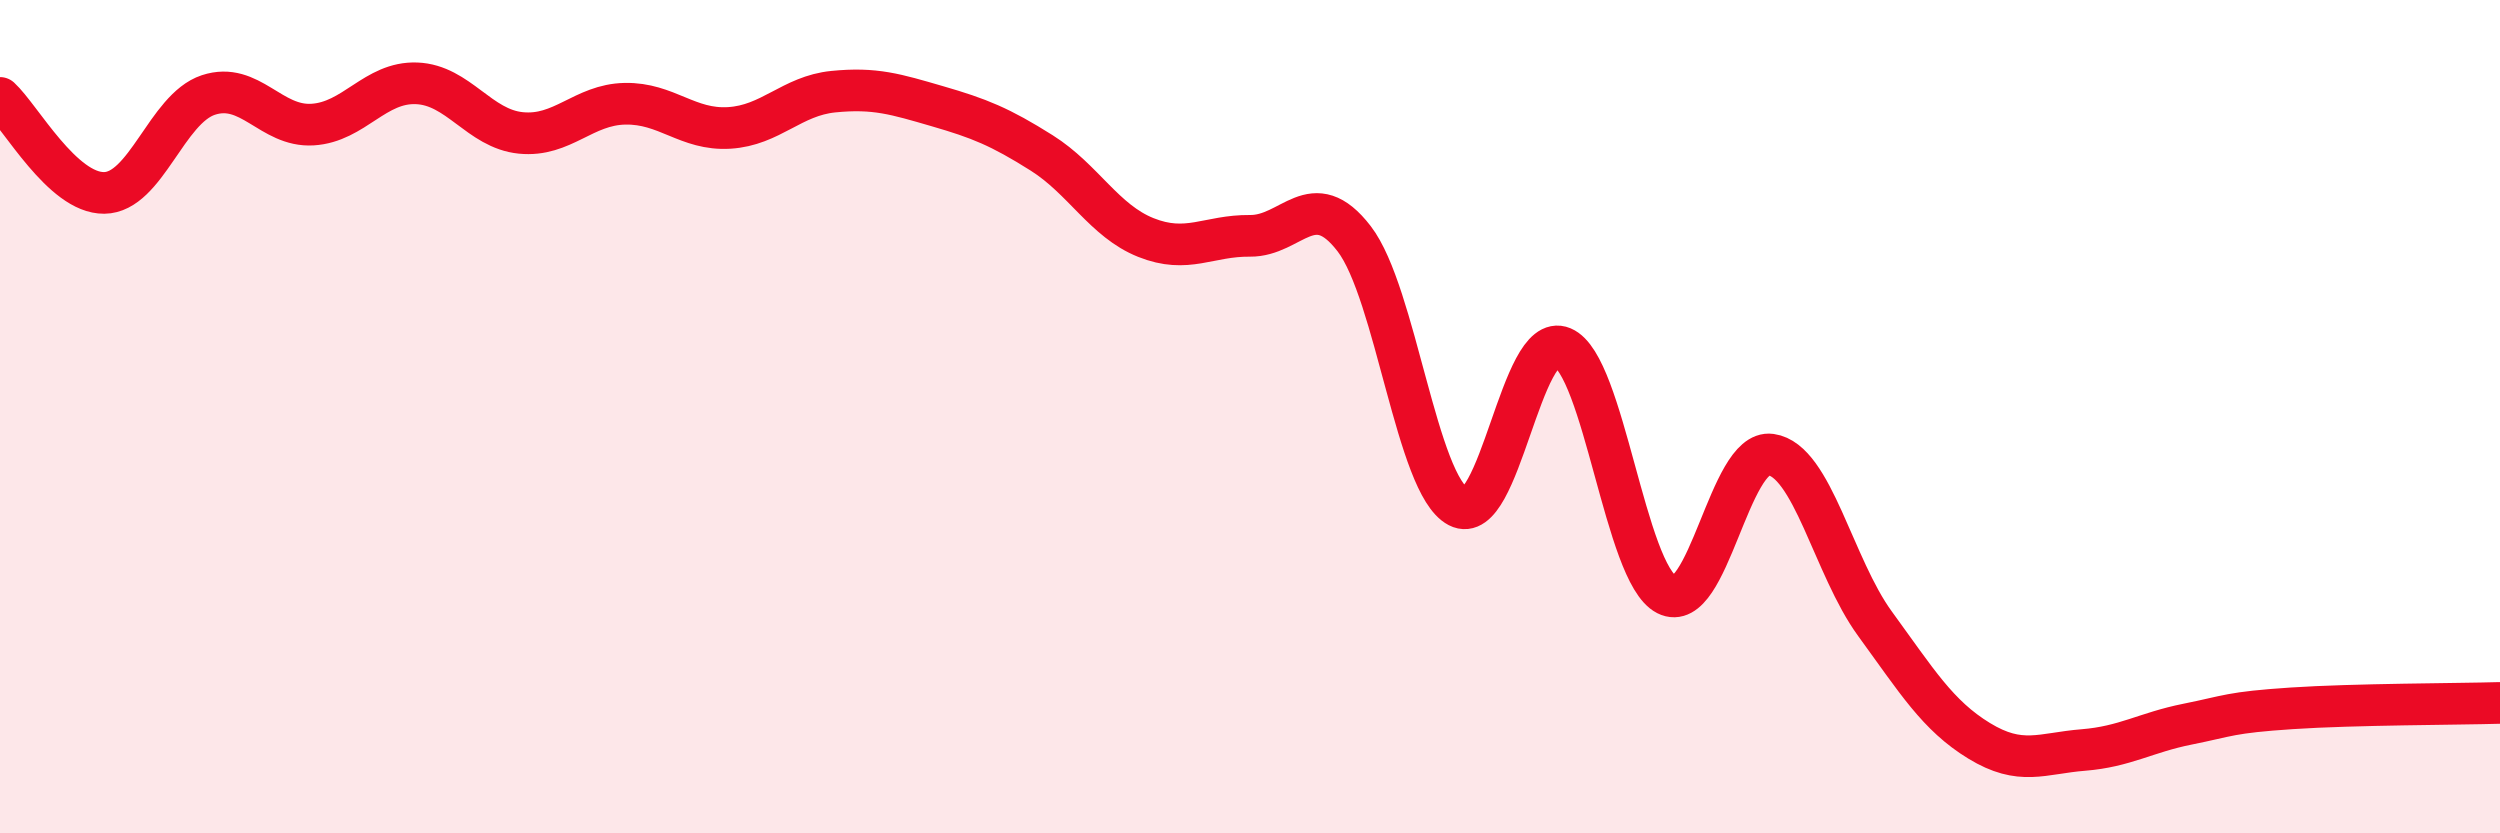
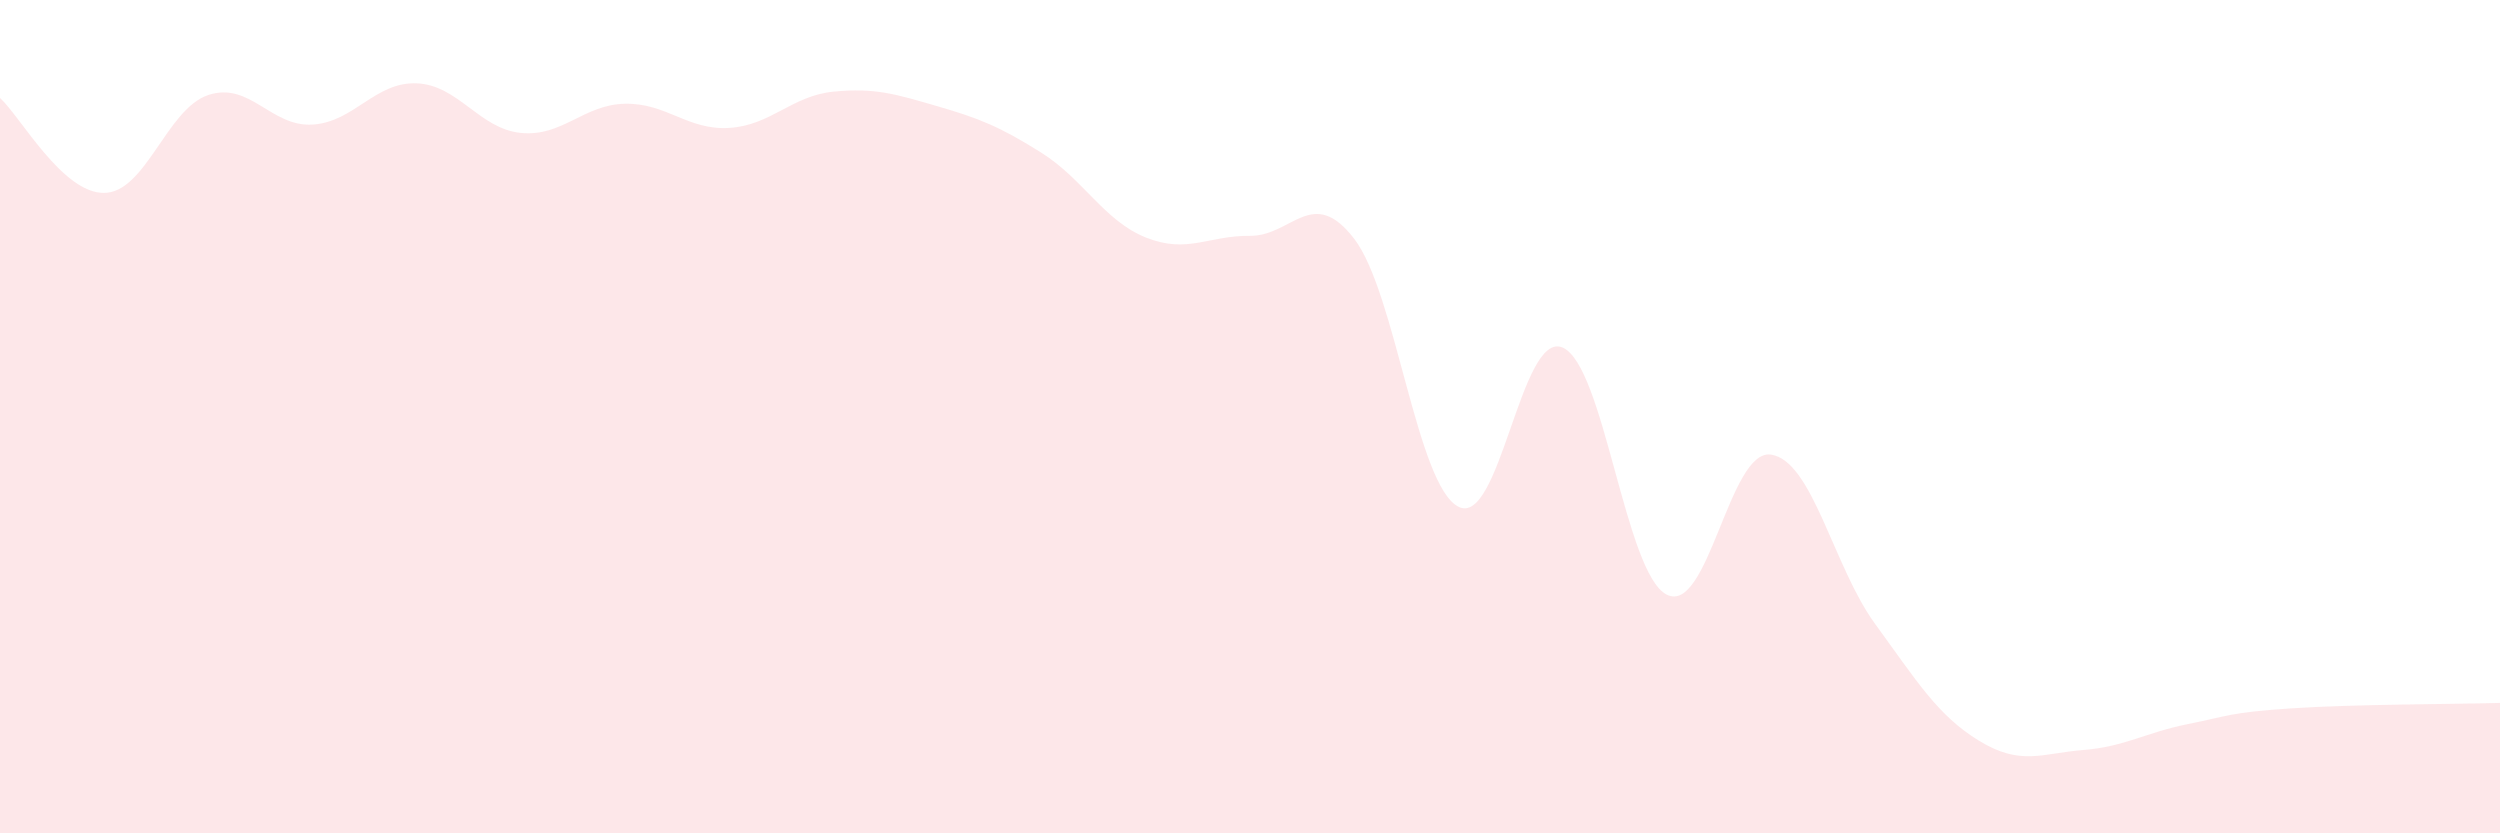
<svg xmlns="http://www.w3.org/2000/svg" width="60" height="20" viewBox="0 0 60 20">
  <path d="M 0,2.35 C 0.5,2.81 1.5,4.64 2.5,4.63 C 3.5,4.62 4,2.61 5,2.28 C 6,1.95 6.5,3.05 7.5,2.99 C 8.5,2.93 9,1.96 10,2 C 11,2.04 11.5,3.09 12.5,3.19 C 13.5,3.29 14,2.51 15,2.49 C 16,2.47 16.5,3.13 17.5,3.07 C 18.5,3.01 19,2.3 20,2.2 C 21,2.1 21.5,2.26 22.5,2.55 C 23.5,2.84 24,3.04 25,3.67 C 26,4.3 26.5,5.3 27.5,5.7 C 28.5,6.1 29,5.65 30,5.66 C 31,5.67 31.5,4.43 32.5,5.73 C 33.5,7.03 34,11.64 35,12.16 C 36,12.68 36.5,7.92 37.5,8.34 C 38.5,8.76 39,13.76 40,14.27 C 41,14.78 41.5,10.77 42.5,10.91 C 43.5,11.05 44,13.6 45,14.97 C 46,16.34 46.5,17.17 47.5,17.78 C 48.5,18.39 49,18.08 50,18 C 51,17.92 51.5,17.58 52.5,17.38 C 53.5,17.18 53.5,17.1 55,17 C 56.5,16.9 59,16.9 60,16.87L60 20L0 20Z" fill="#EB0A25" opacity="0.1" stroke-linecap="round" stroke-linejoin="round" />
-   <path d="M 0,2.35 C 0.5,2.81 1.5,4.64 2.5,4.63 C 3.5,4.62 4,2.61 5,2.28 C 6,1.95 6.5,3.05 7.5,2.99 C 8.5,2.93 9,1.96 10,2 C 11,2.04 11.5,3.09 12.5,3.19 C 13.5,3.29 14,2.51 15,2.49 C 16,2.47 16.5,3.13 17.5,3.07 C 18.5,3.01 19,2.3 20,2.2 C 21,2.1 21.5,2.26 22.5,2.55 C 23.5,2.84 24,3.04 25,3.67 C 26,4.3 26.5,5.3 27.5,5.7 C 28.5,6.1 29,5.65 30,5.66 C 31,5.67 31.5,4.43 32.5,5.73 C 33.5,7.03 34,11.64 35,12.16 C 36,12.68 36.5,7.92 37.5,8.34 C 38.5,8.76 39,13.76 40,14.27 C 41,14.78 41.5,10.77 42.5,10.91 C 43.5,11.05 44,13.6 45,14.97 C 46,16.34 46.5,17.17 47.5,17.78 C 48.5,18.39 49,18.08 50,18 C 51,17.92 51.5,17.58 52.5,17.38 C 53.5,17.18 53.5,17.1 55,17 C 56.5,16.9 59,16.9 60,16.87" stroke="#EB0A25" stroke-width="1" fill="none" stroke-linecap="round" stroke-linejoin="round" />
</svg>